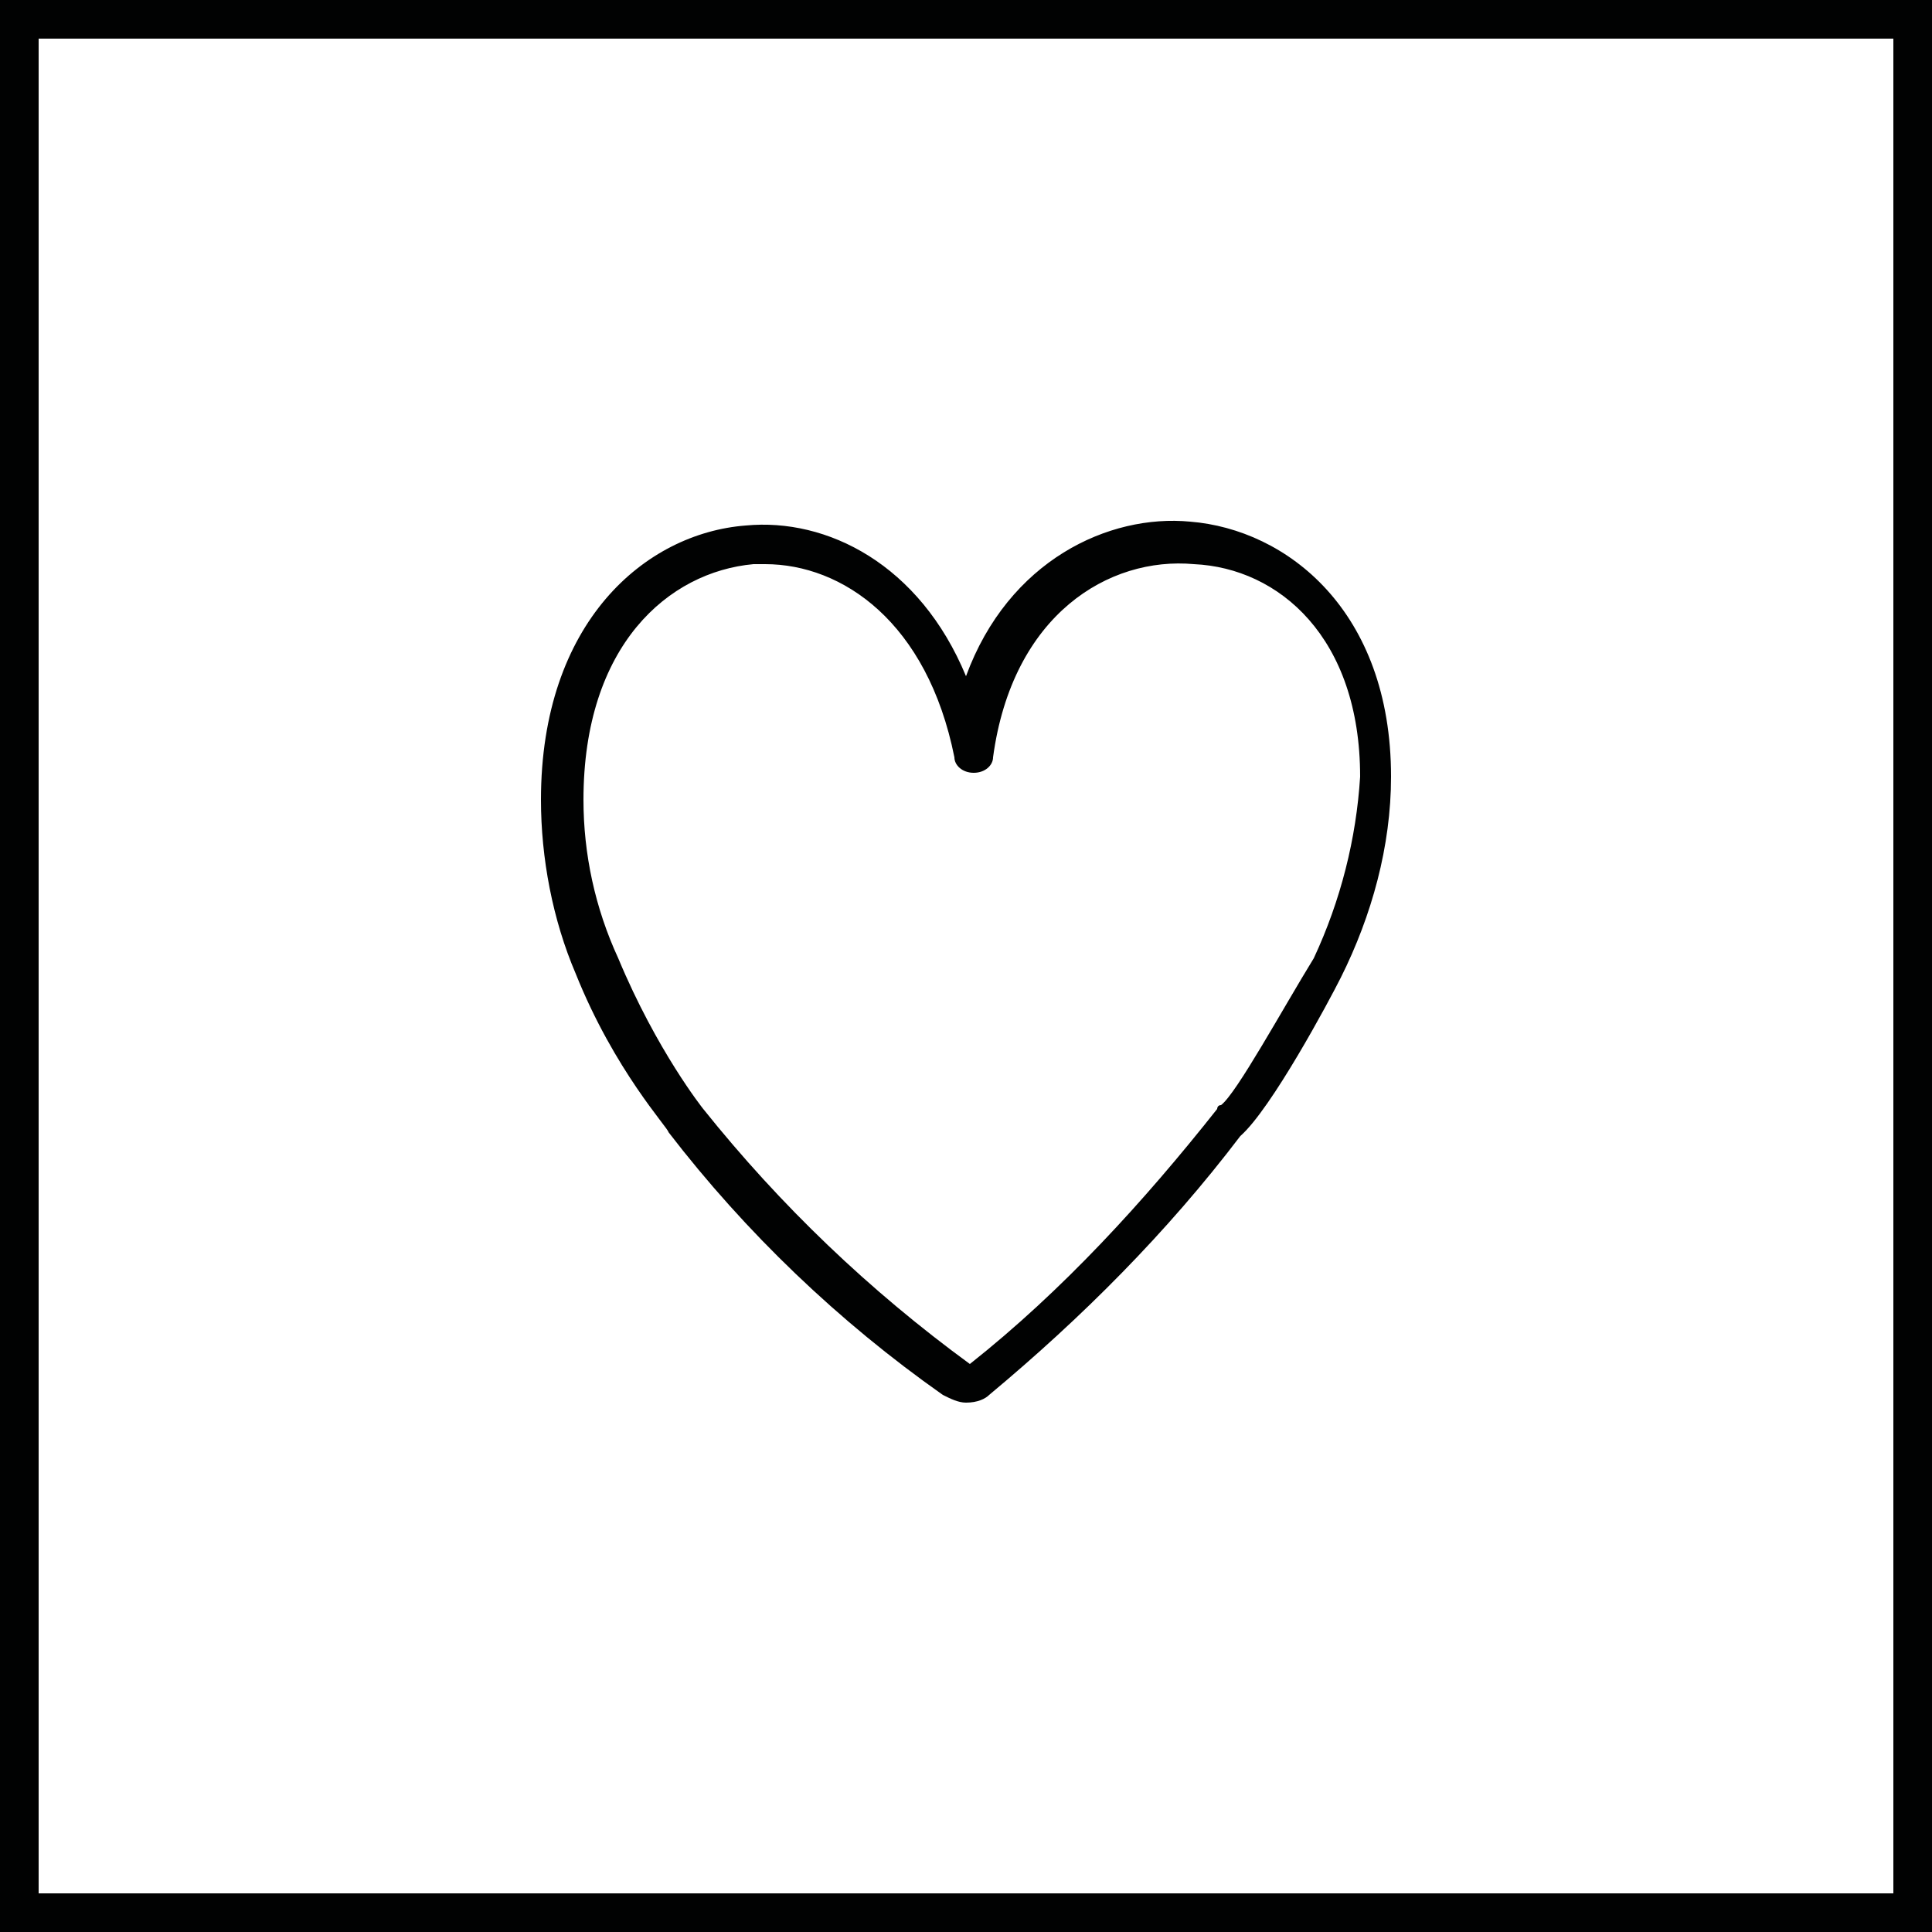
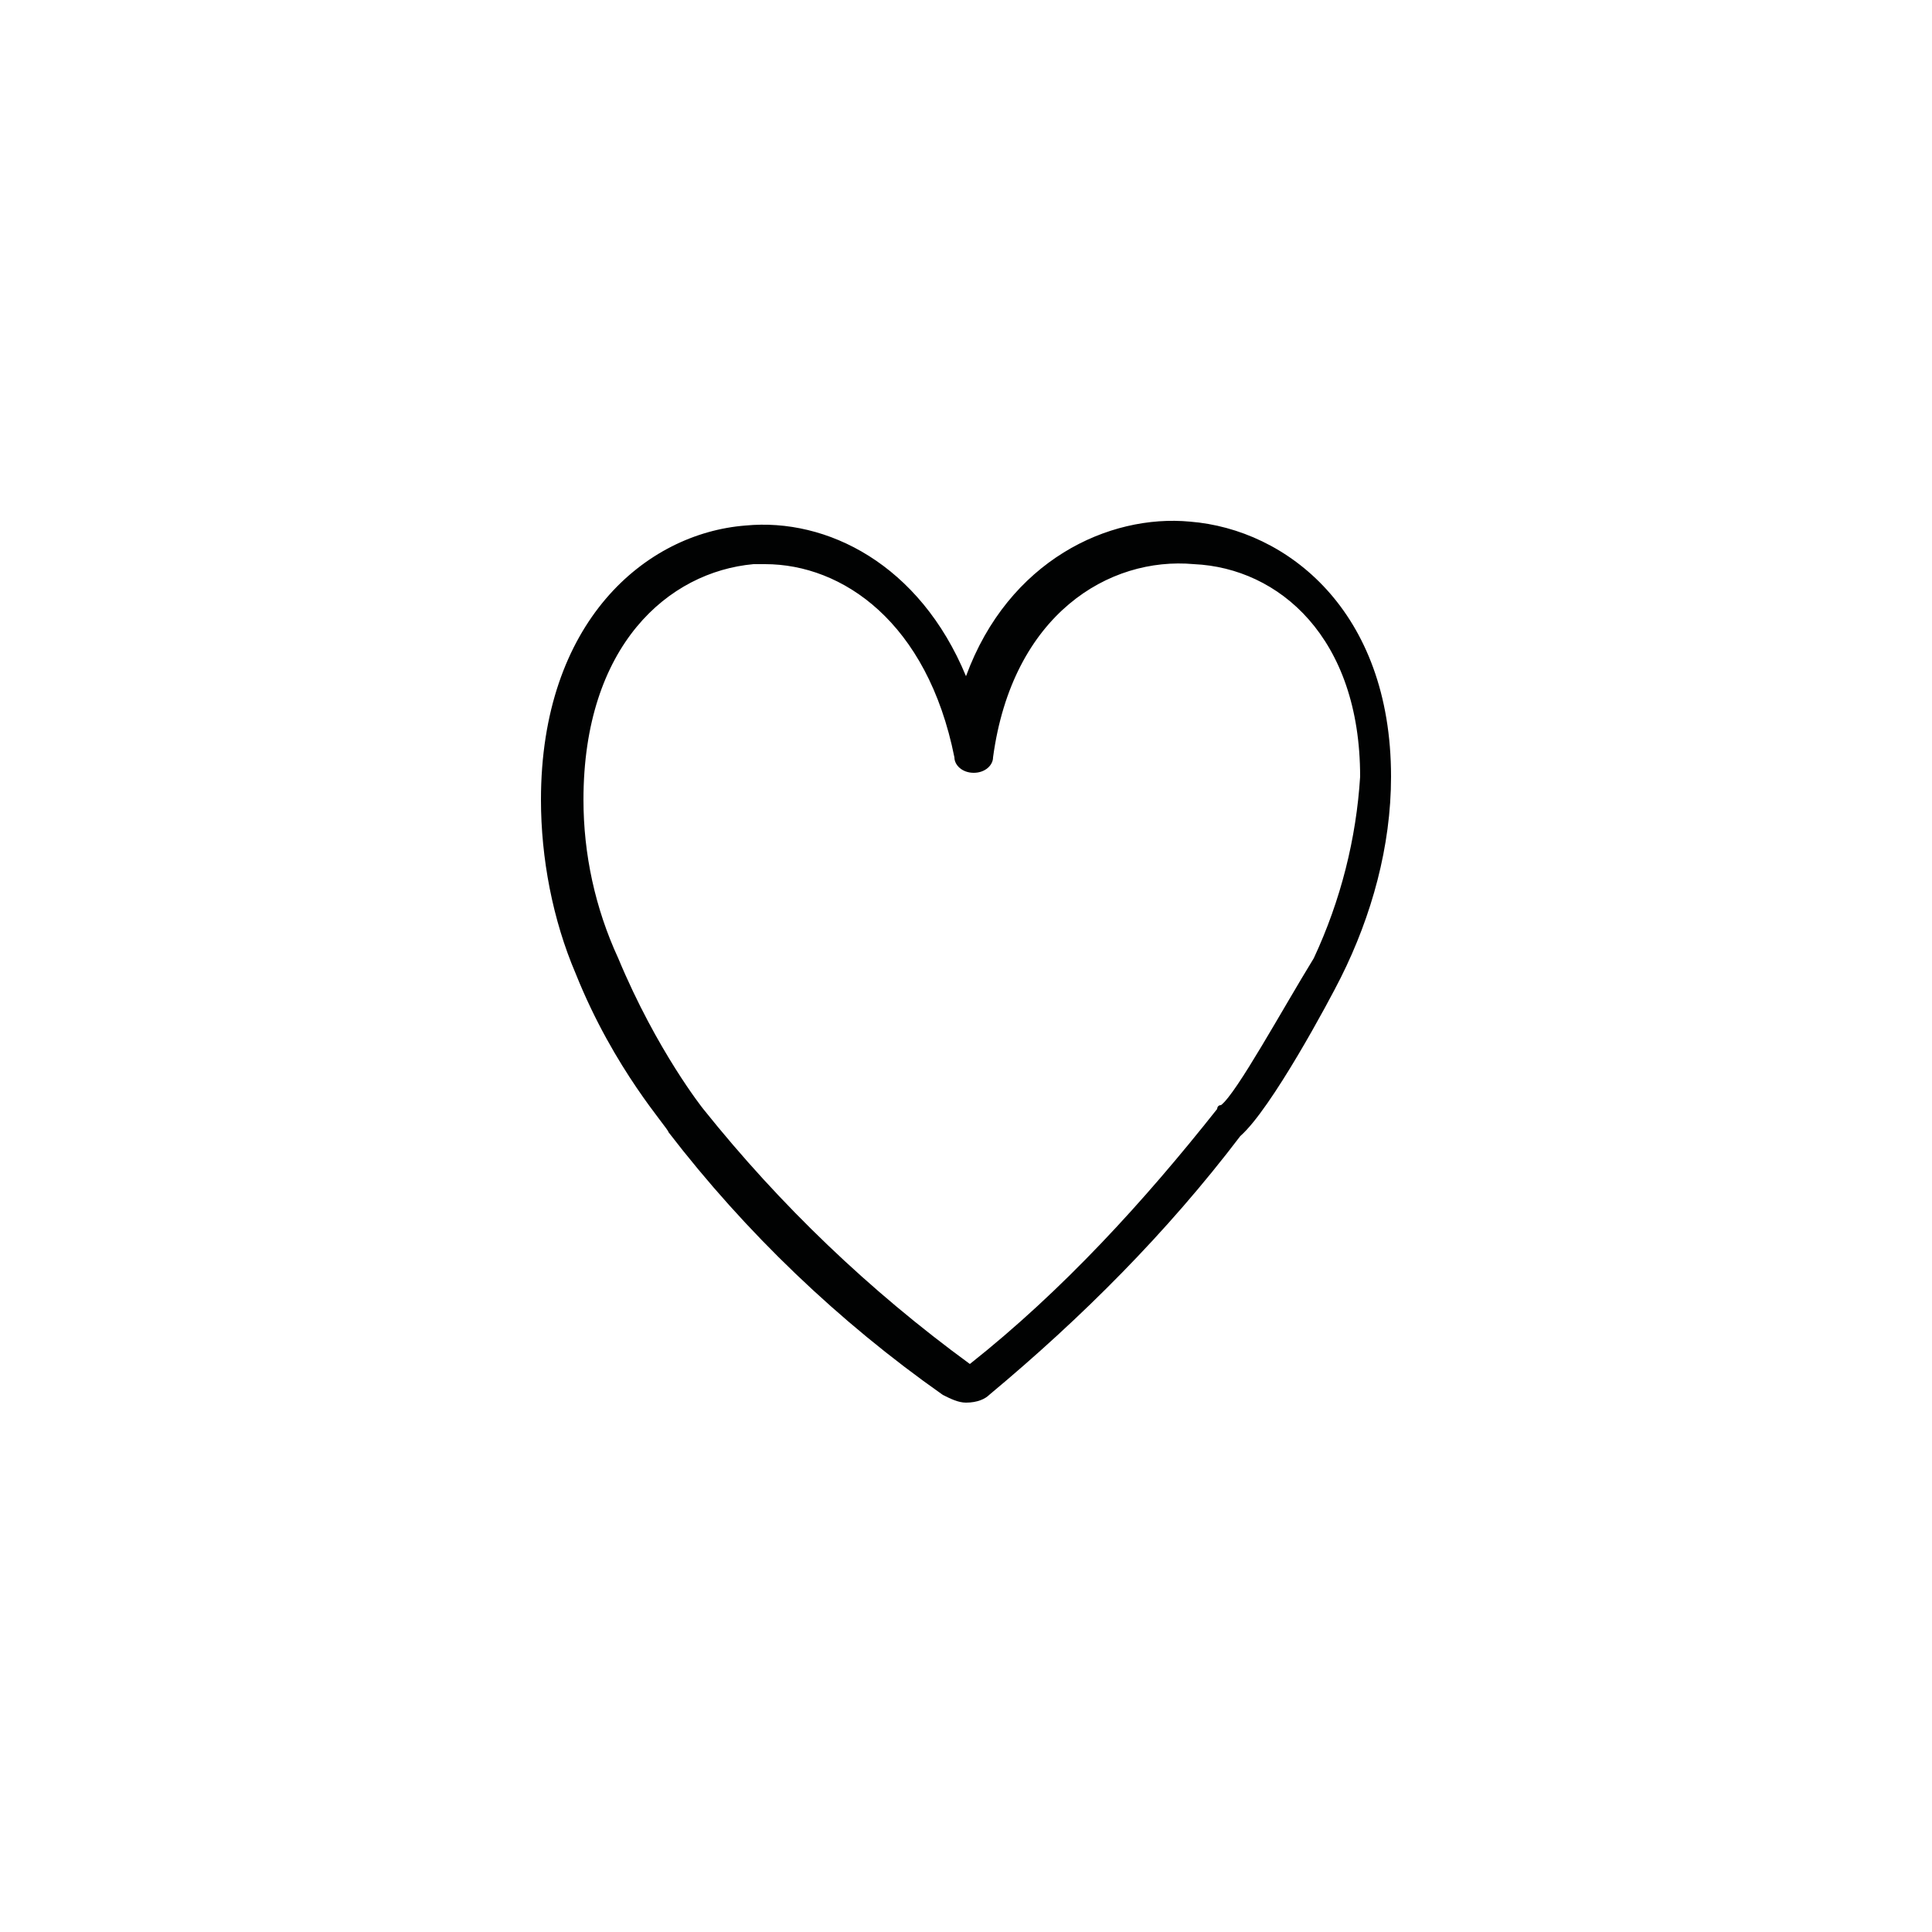
<svg xmlns="http://www.w3.org/2000/svg" viewBox="0 0 50 50">
-   <path fill="#010202" d="M49 1v48H1V1h48m1-1H0v50h50V0z" />
  <path fill="#010202" d="M25 36.3c-.2 0-.4-.1-.6-.2-2.7-1.9-5.1-4.2-7.1-6.8 0-.1-1.4-1.6-2.4-4.1-.6-1.4-.9-3-.9-4.5 0-4.6 2.7-6.9 5.3-7.1 2.1-.2 4.5 1 5.7 3.9 1.1-3 3.7-4.2 5.8-4 2.5.2 5.2 2.3 5.2 6.6 0 1.8-.5 3.6-1.3 5.2-.3.6-1.8 3.4-2.6 4.1-1.9 2.5-4.1 4.7-6.5 6.7-.1.1-.3.2-.6.2zm-5.2-21.7h-.3c-2.2.2-4.4 2.1-4.4 6.1 0 1.4.3 2.8.9 4.1 1 2.4 2.2 3.9 2.2 3.9 2 2.5 4.3 4.7 6.9 6.6 2.4-1.9 4.5-4.2 6.4-6.6 0 0 0-.1.1-.1.4-.3 1.6-2.5 2.4-3.8.7-1.5 1.1-3.1 1.2-4.7 0-3.6-2.1-5.4-4.3-5.5-2.2-.2-4.7 1.3-5.2 5 0 .2-.2.4-.5.4s-.5-.2-.5-.4c-.7-3.5-2.9-5-4.9-5zm14.5 10.5z" />
</svg>